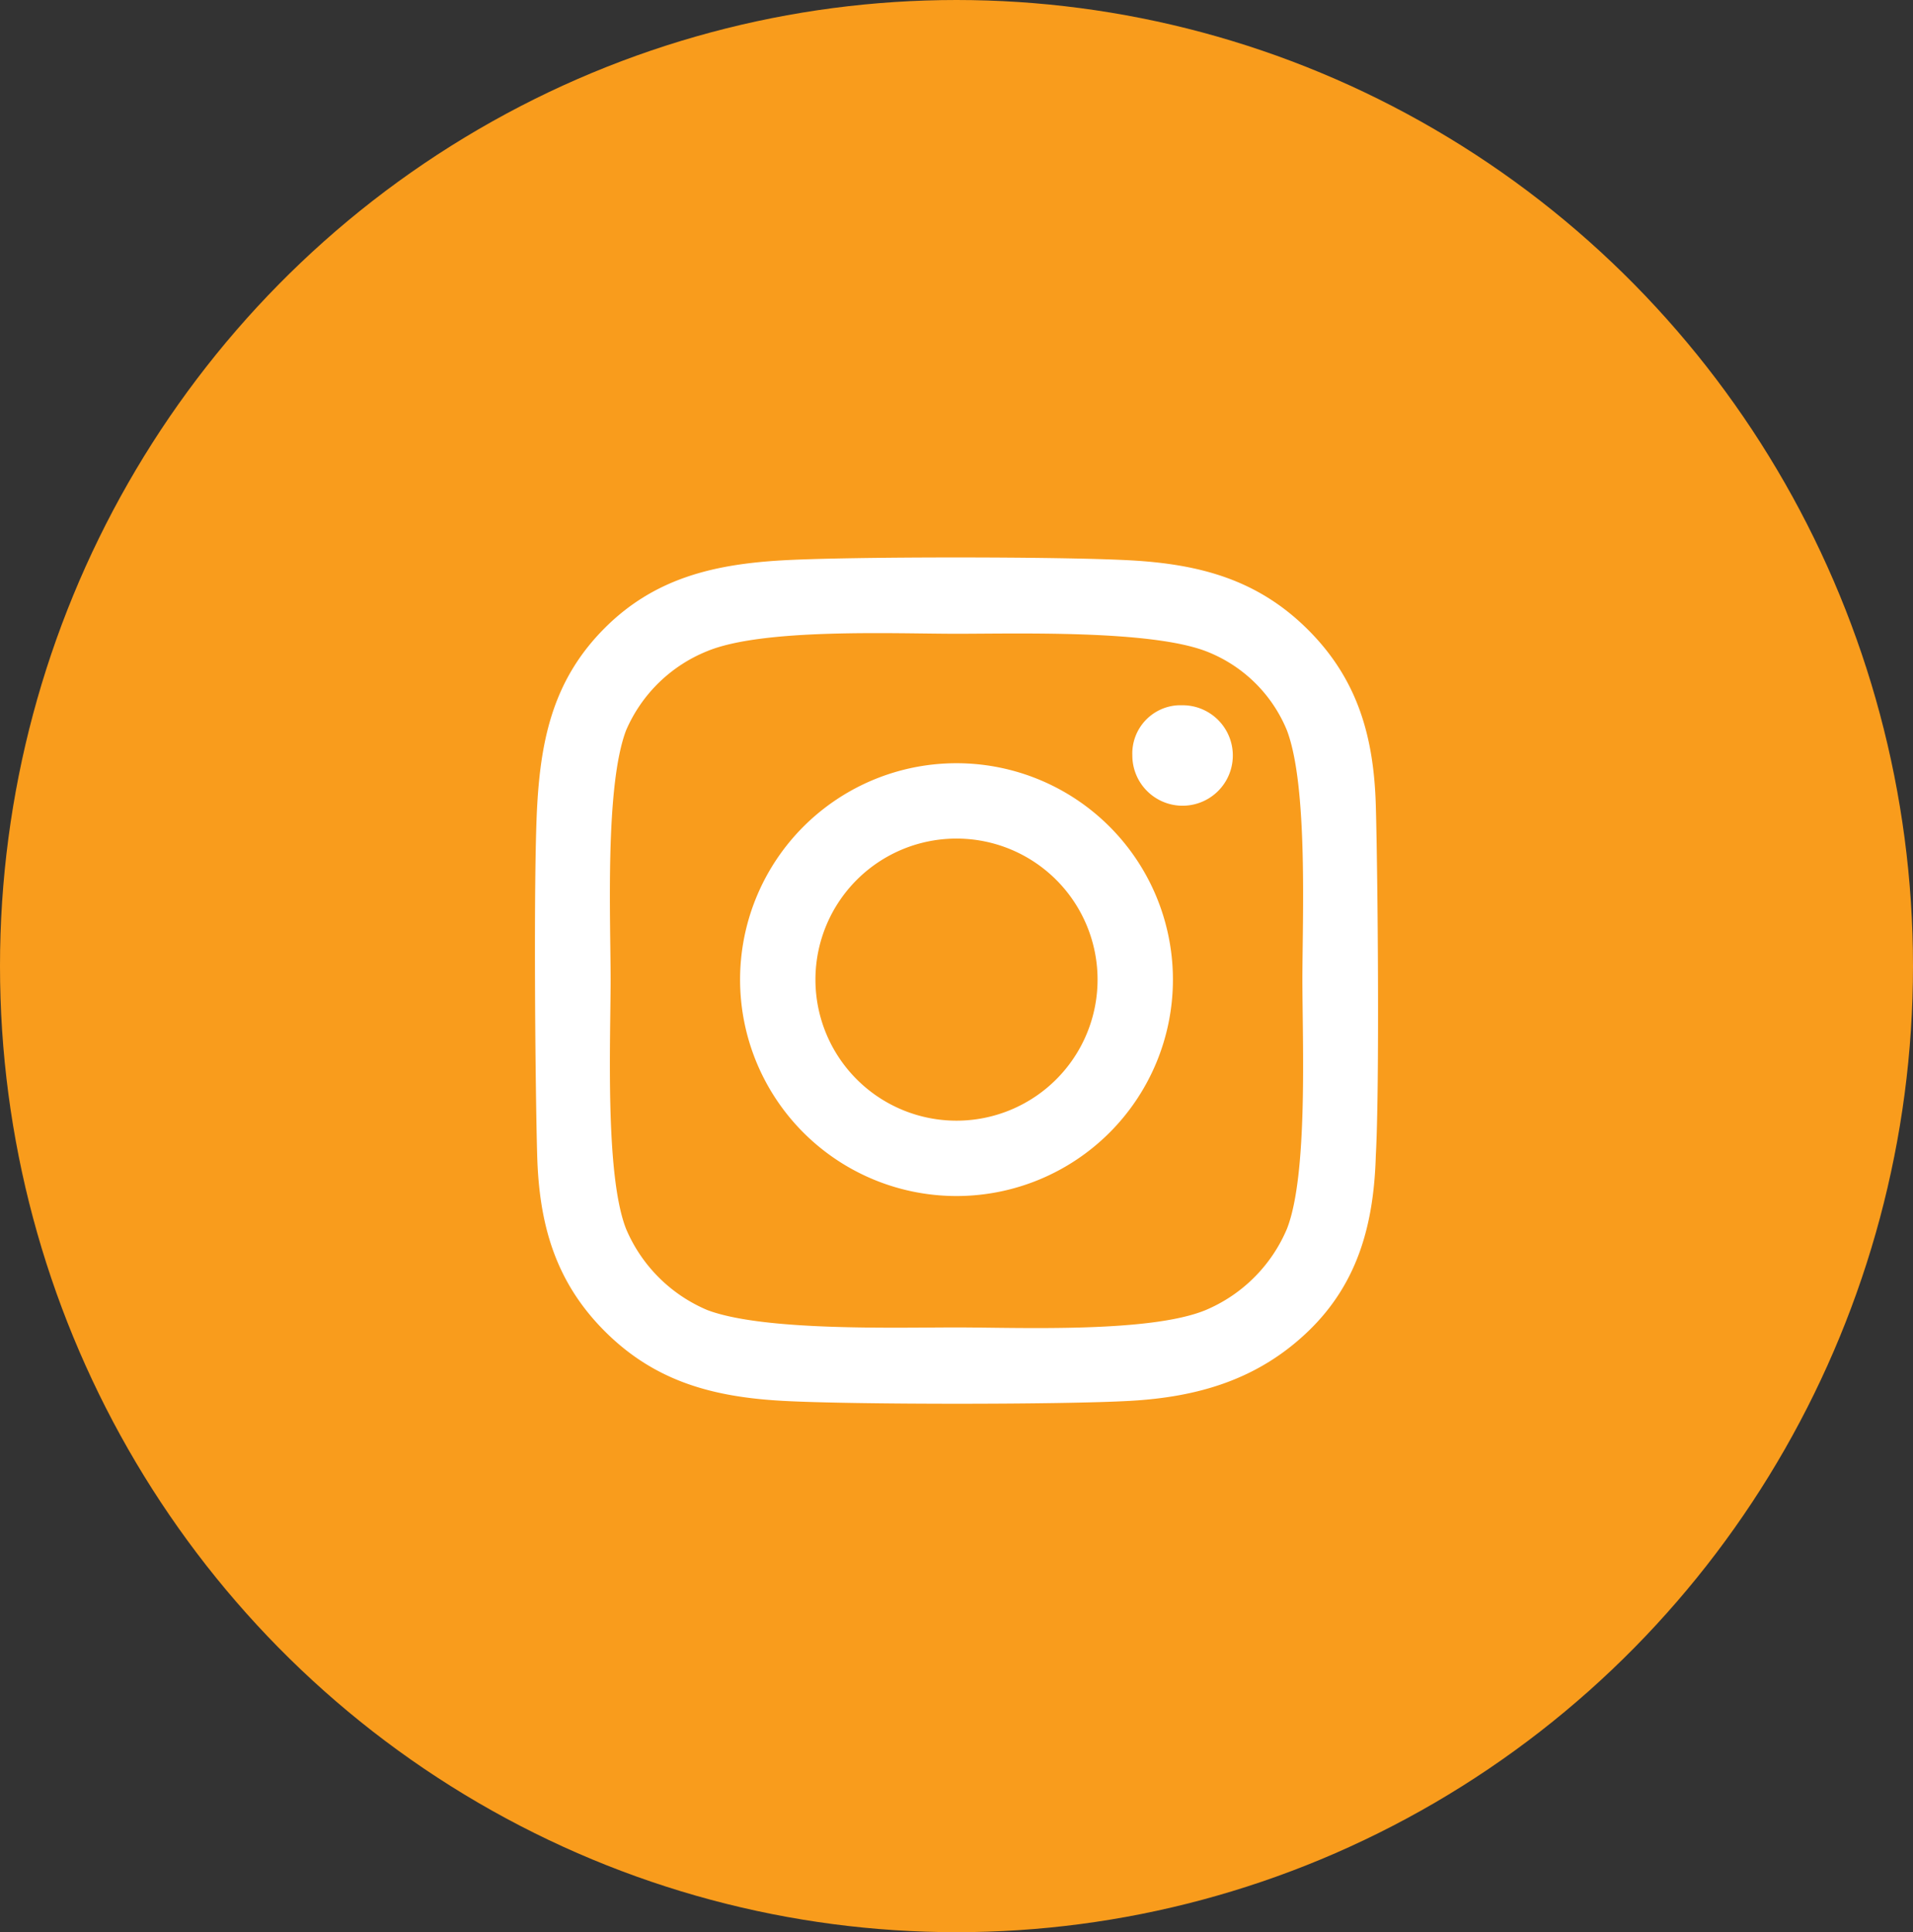
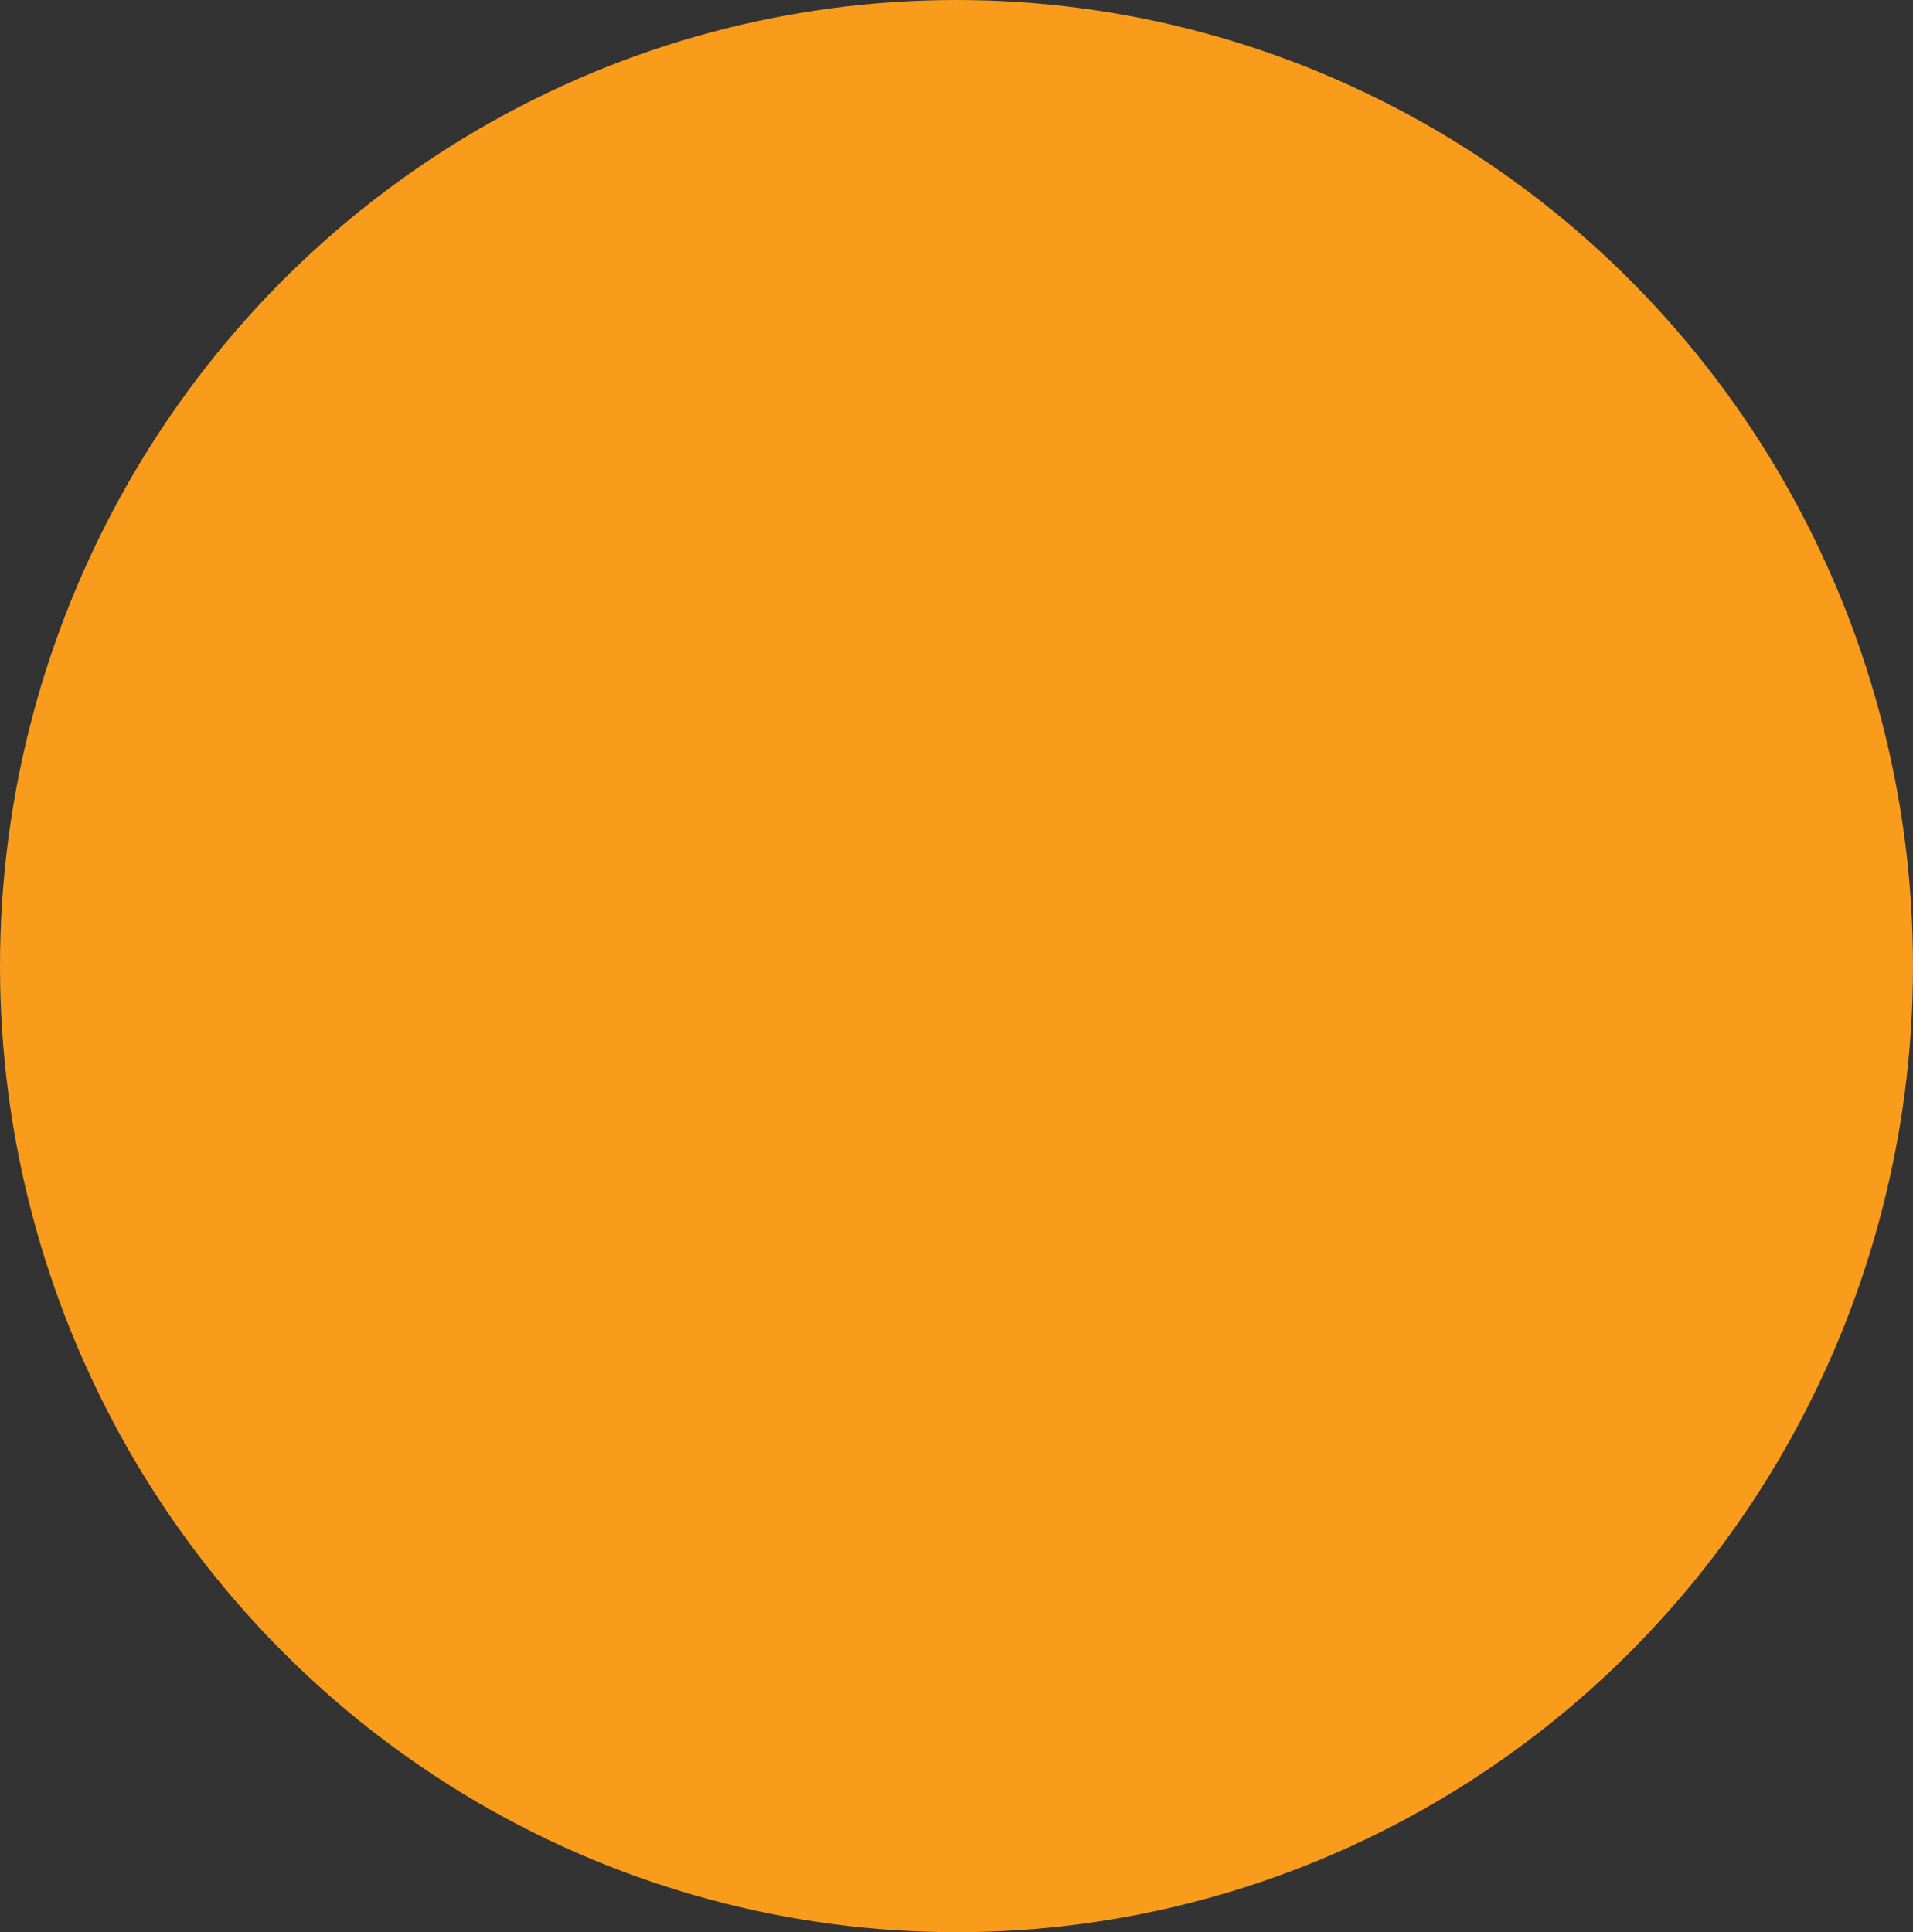
<svg xmlns="http://www.w3.org/2000/svg" viewBox="0 0 99 100">
  <rect x="0" y="0" width="99" height="100" fill="#333333" stroke="none" />
  <defs>
    <style>.cls-1{fill:#f99c1c;}.cls-2{fill:#fff;}</style>
  </defs>
  <g id="Layer_2" data-name="Layer 2">
    <g id="Layer_1-2" data-name="Layer 1">
      <g id="Layer_2-2" data-name="Layer 2">
        <g id="Layer_1-2-2" data-name="Layer 1-2">
          <ellipse class="cls-1" cx="49.5" cy="50" rx="49.5" ry="50" />
-           <path class="cls-2" d="M71.2,59.8c-.1,3.5-.9,6.6-3.5,9.1s-5.7,3.4-9.2,3.6-14.4.2-18,0-6.6-1-9.2-3.6-3.4-5.6-3.5-9.1-.2-14.5,0-18.1.9-6.6,3.5-9.2S37,29.2,40.5,29s14.4-.2,18,0,6.6,1,9.2,3.6,3.4,5.6,3.5,9.1S71.4,56.2,71.2,59.8Zm-3.8-9.1c0-3.1.3-10-.8-12.9a7.4,7.4,0,0,0-4.2-4.1c-2.9-1.1-9.7-.9-12.9-.9s-10-.3-12.9.9a7.7,7.7,0,0,0-4.2,4.1c-1.1,2.9-.8,9.8-.8,12.9s-.3,10.1.8,12.9a7.9,7.9,0,0,0,4.2,4.2c2.9,1.1,9.7.9,12.9.9s10,.3,12.9-.9a7.9,7.9,0,0,0,4.2-4.2C67.7,60.8,67.4,53.9,67.4,50.7Zm-6.7,0A11.2,11.2,0,1,1,49.5,39.5h0A11.2,11.2,0,0,1,60.7,50.7Zm-3.9,0A7.3,7.3,0,1,0,49.5,58h0A7.3,7.3,0,0,0,56.8,50.7Zm4.4-9a2.6,2.6,0,0,1-2.6-2.6A2.5,2.5,0,0,1,61,36.5h.2a2.6,2.6,0,0,1,0,5.2Z" />
        </g>
      </g>
    </g>
  </g>
</svg>